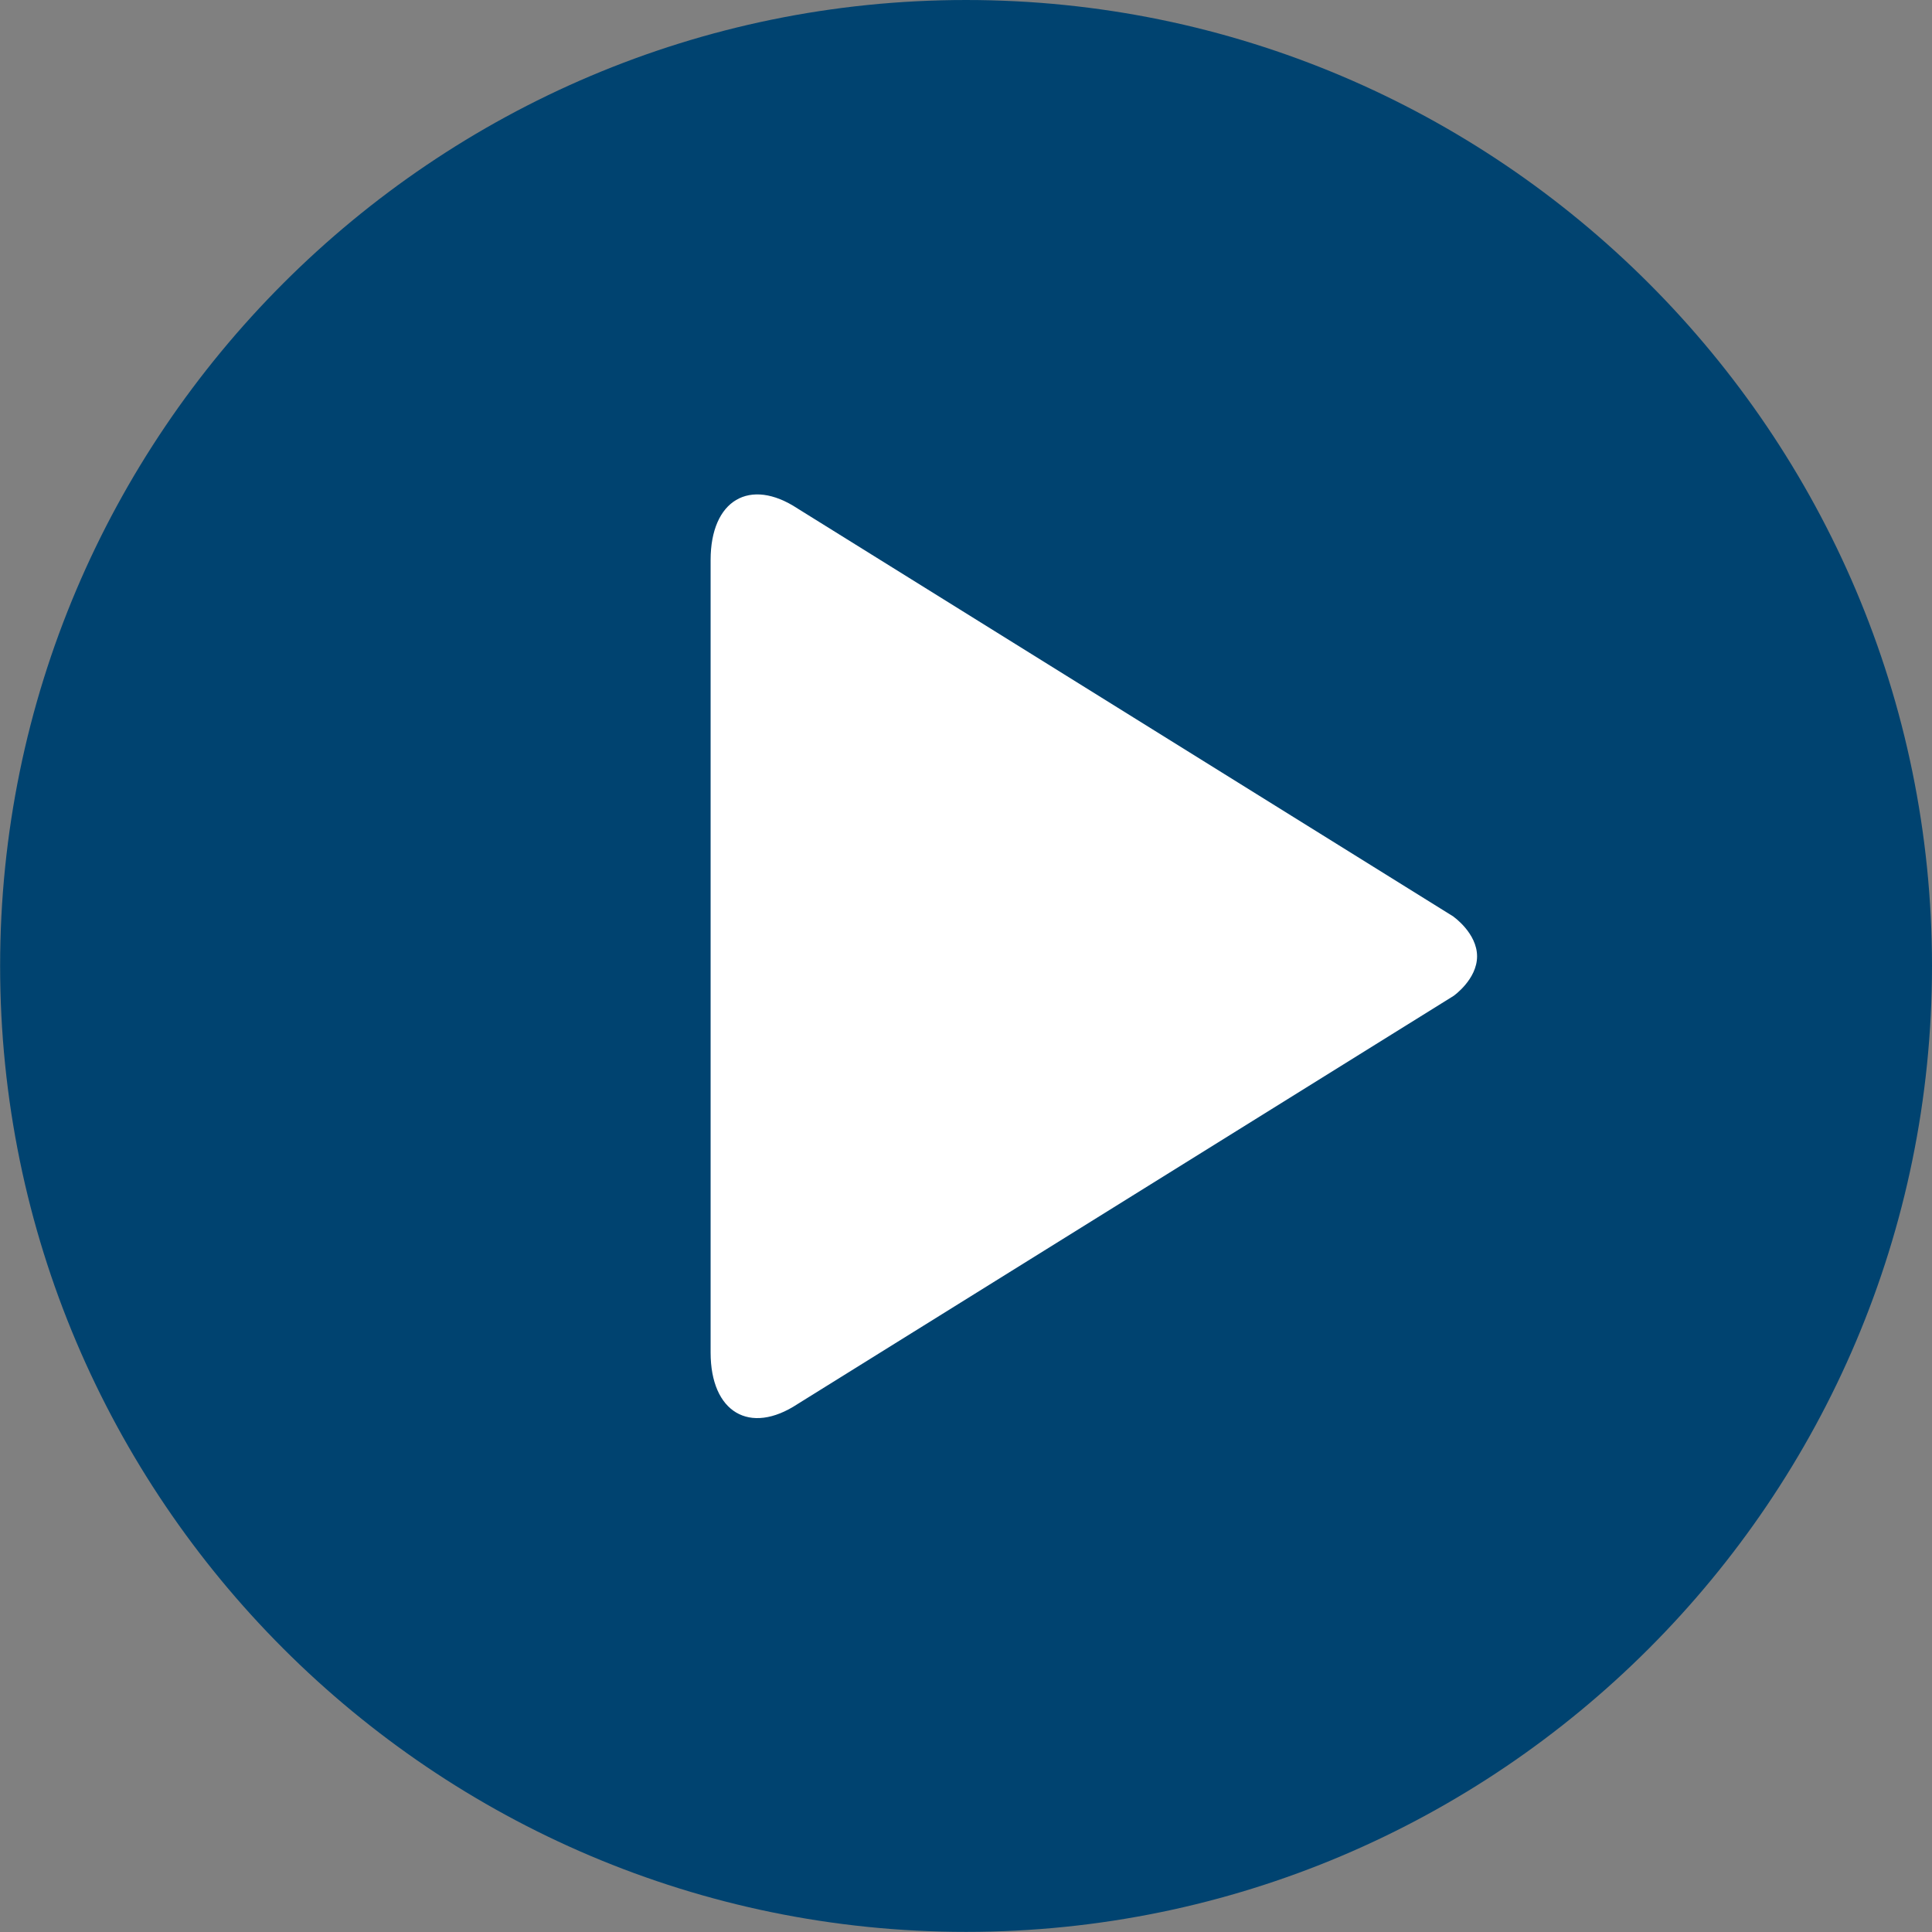
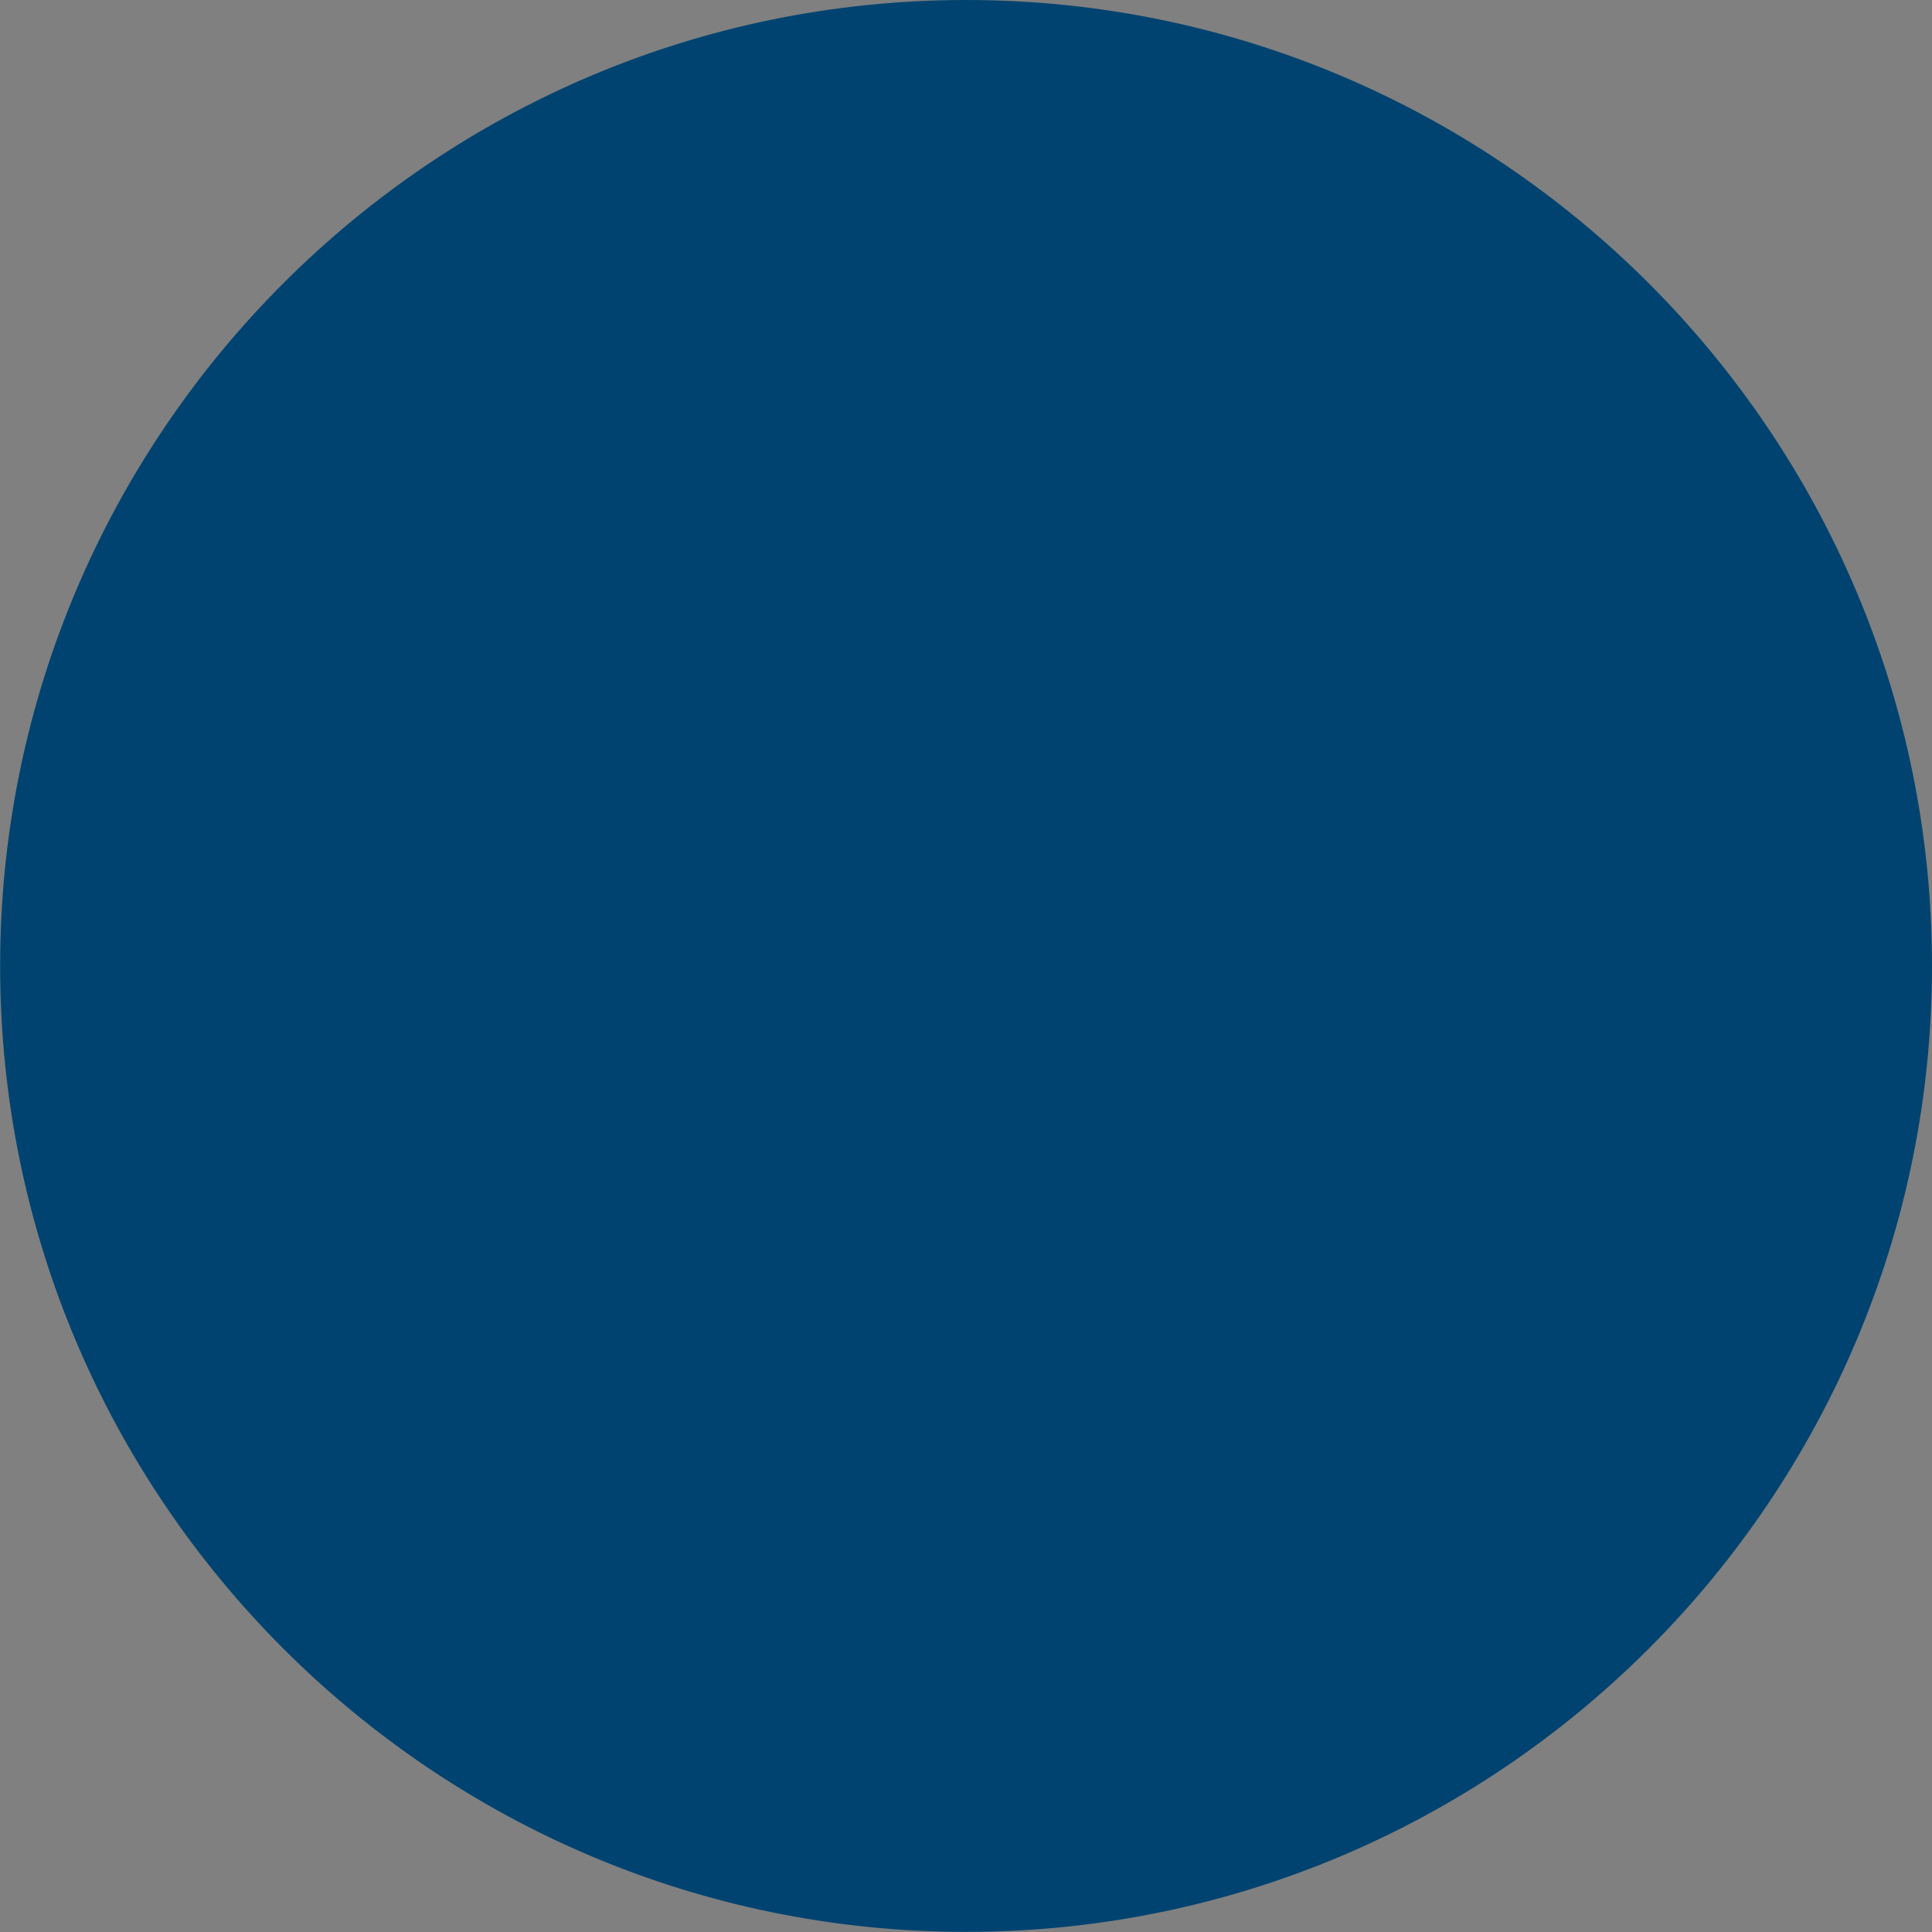
<svg xmlns="http://www.w3.org/2000/svg" viewBox="0 0 16.087 16.087" height="16.087mm" width="16.087mm">
  <rect x="0" y="0" width="16.087" height="16.087" fill="#808080" stroke="none" />
  <g transform="translate(-94.069,-144.037)" id="layer1">
    <path id="path1726" style="fill:#004370;fill-opacity:1;fill-rule:nonzero;stroke:none;stroke-width:0.353" d="m 102.113,160.123 c 4.435,0 8.043,-3.608 8.043,-8.043 0,-4.435 -3.609,-8.043 -8.043,-8.043 -4.435,0 -8.043,3.608 -8.043,8.043 0,4.435 3.608,8.043 8.043,8.043" />
-     <path id="path1730" style="fill:#ffffff;fill-opacity:1;fill-rule:nonzero;stroke:none;stroke-width:0.353" d="m 106.173,151.67 -5.463,-3.399 c -0.398,-0.262 -0.724,-0.07 -0.724,0.429 v 6.599 c 0,0.498 0.326,0.691 0.724,0.429 l 5.463,-3.399 c 0,0 0.195,-0.137 0.195,-0.329 0,-0.192 -0.195,-0.329 -0.195,-0.329" />
  </g>
</svg>